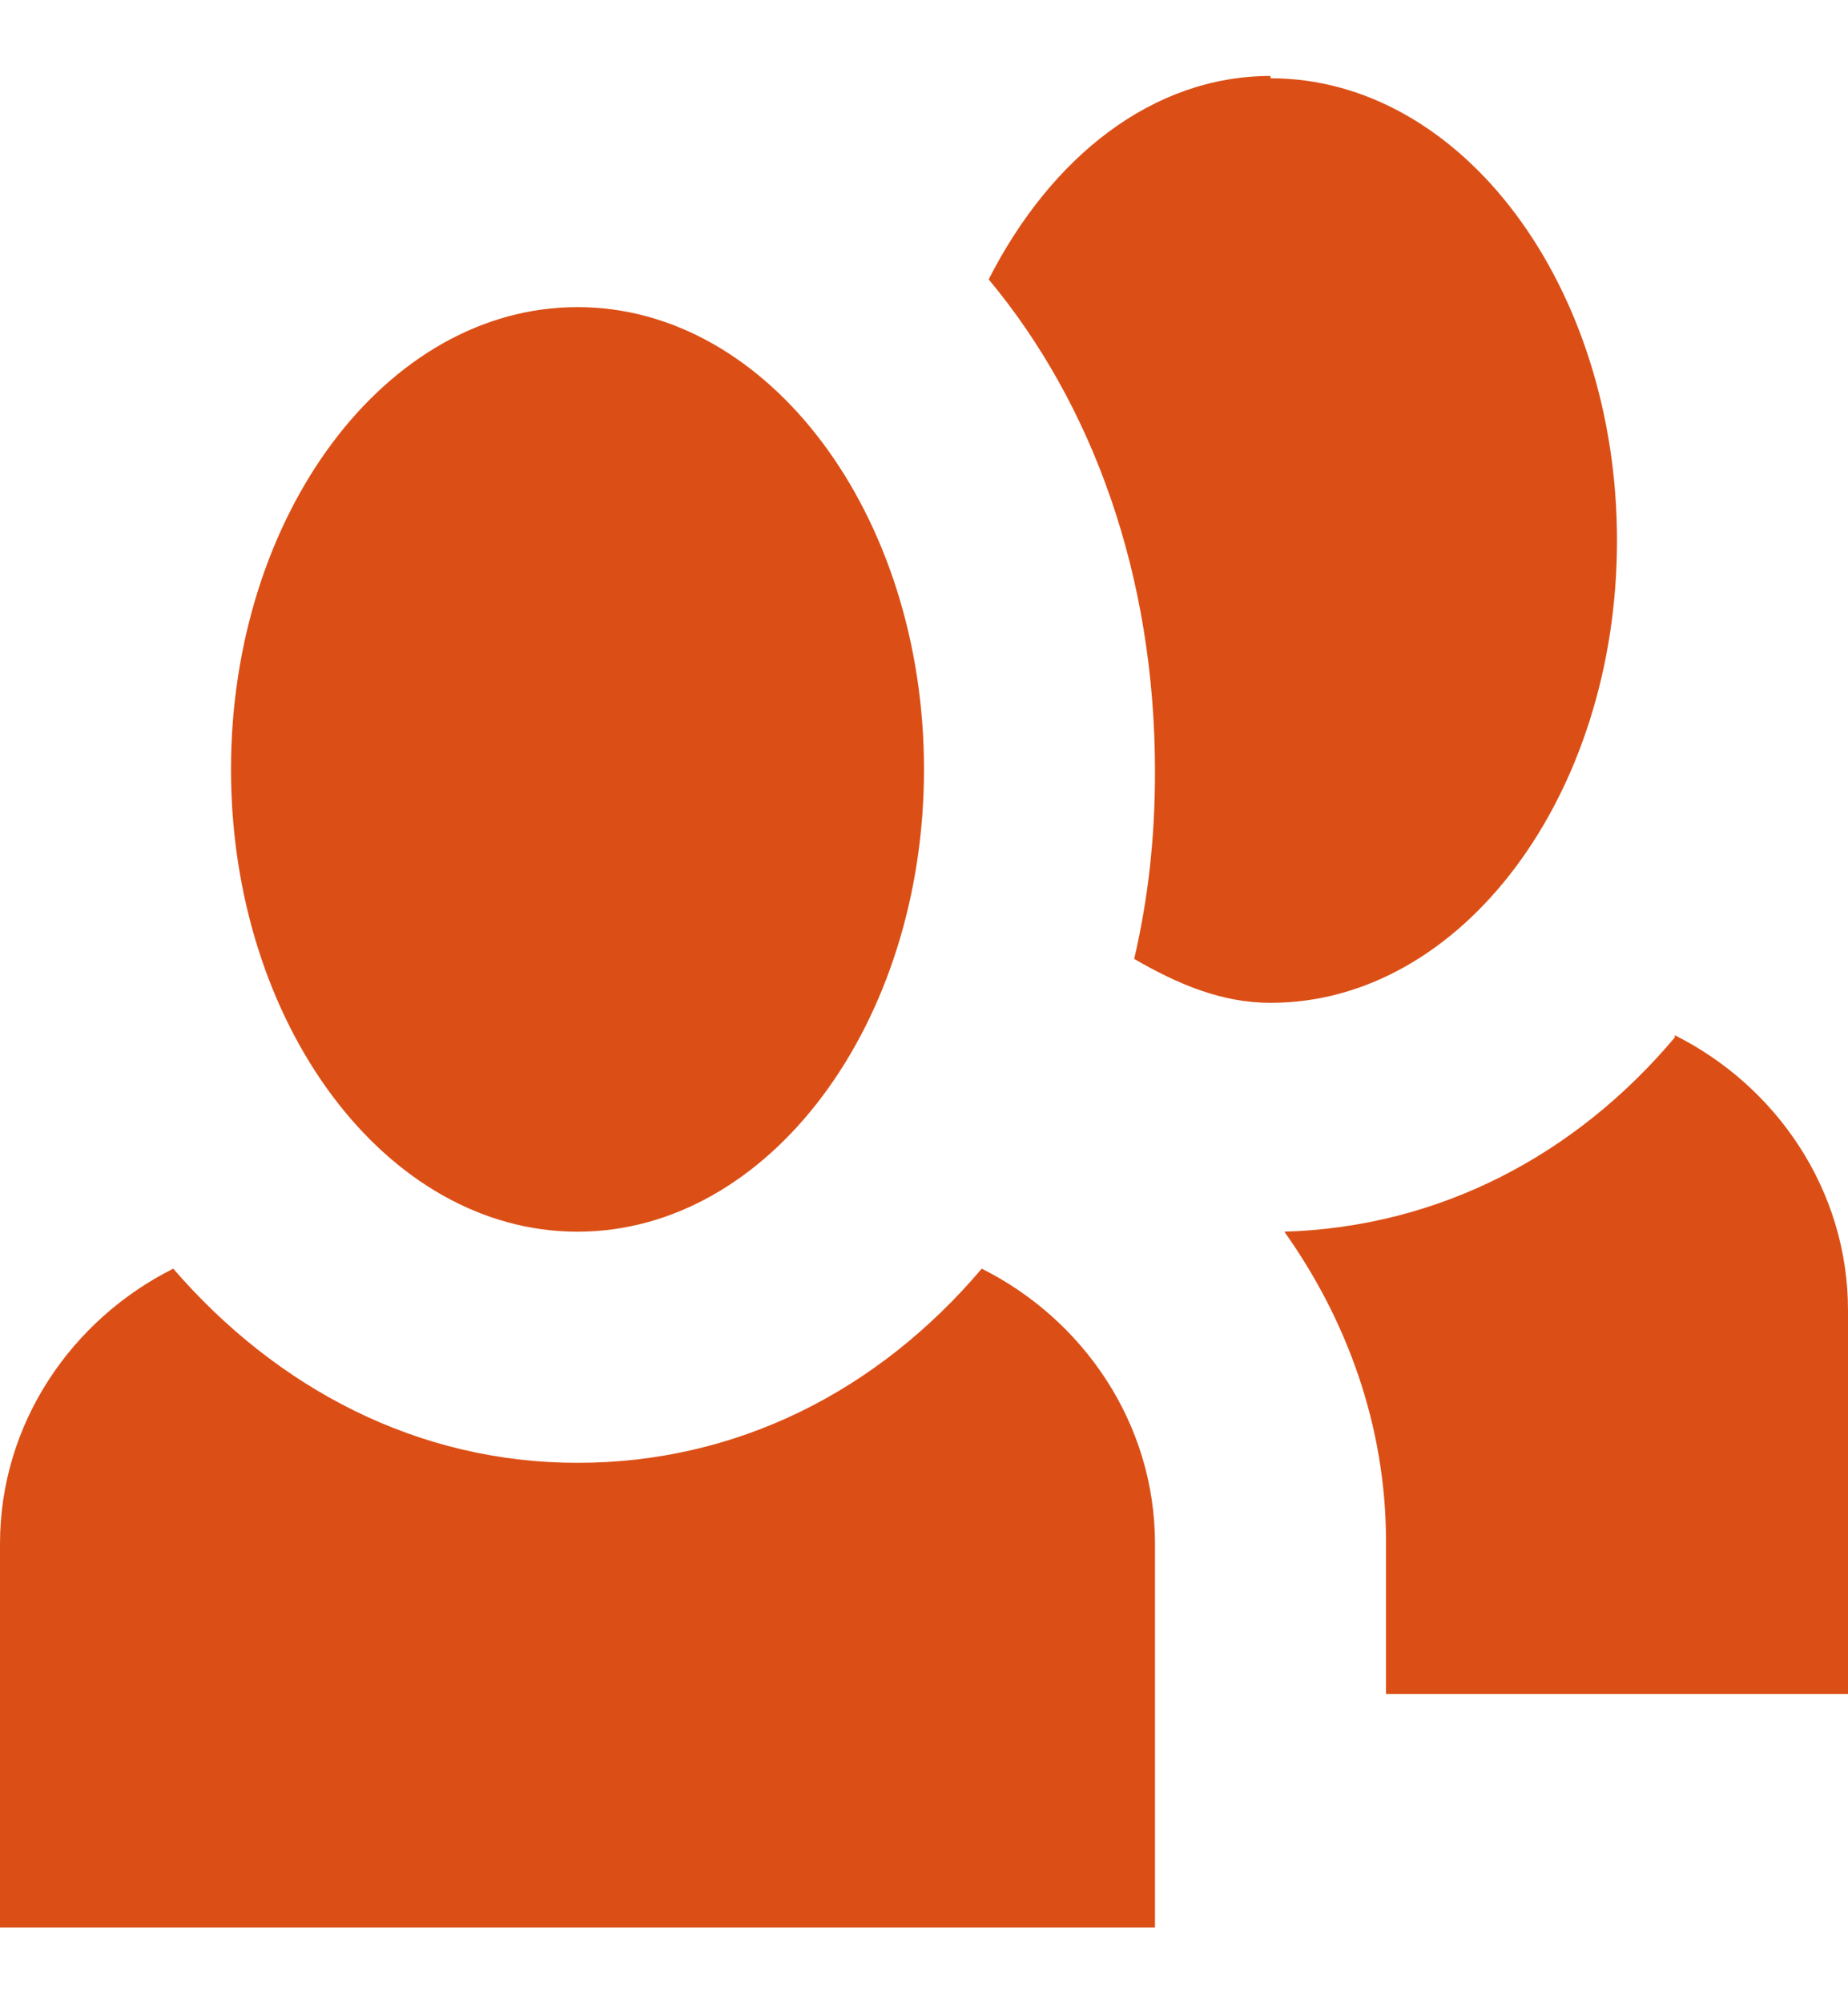
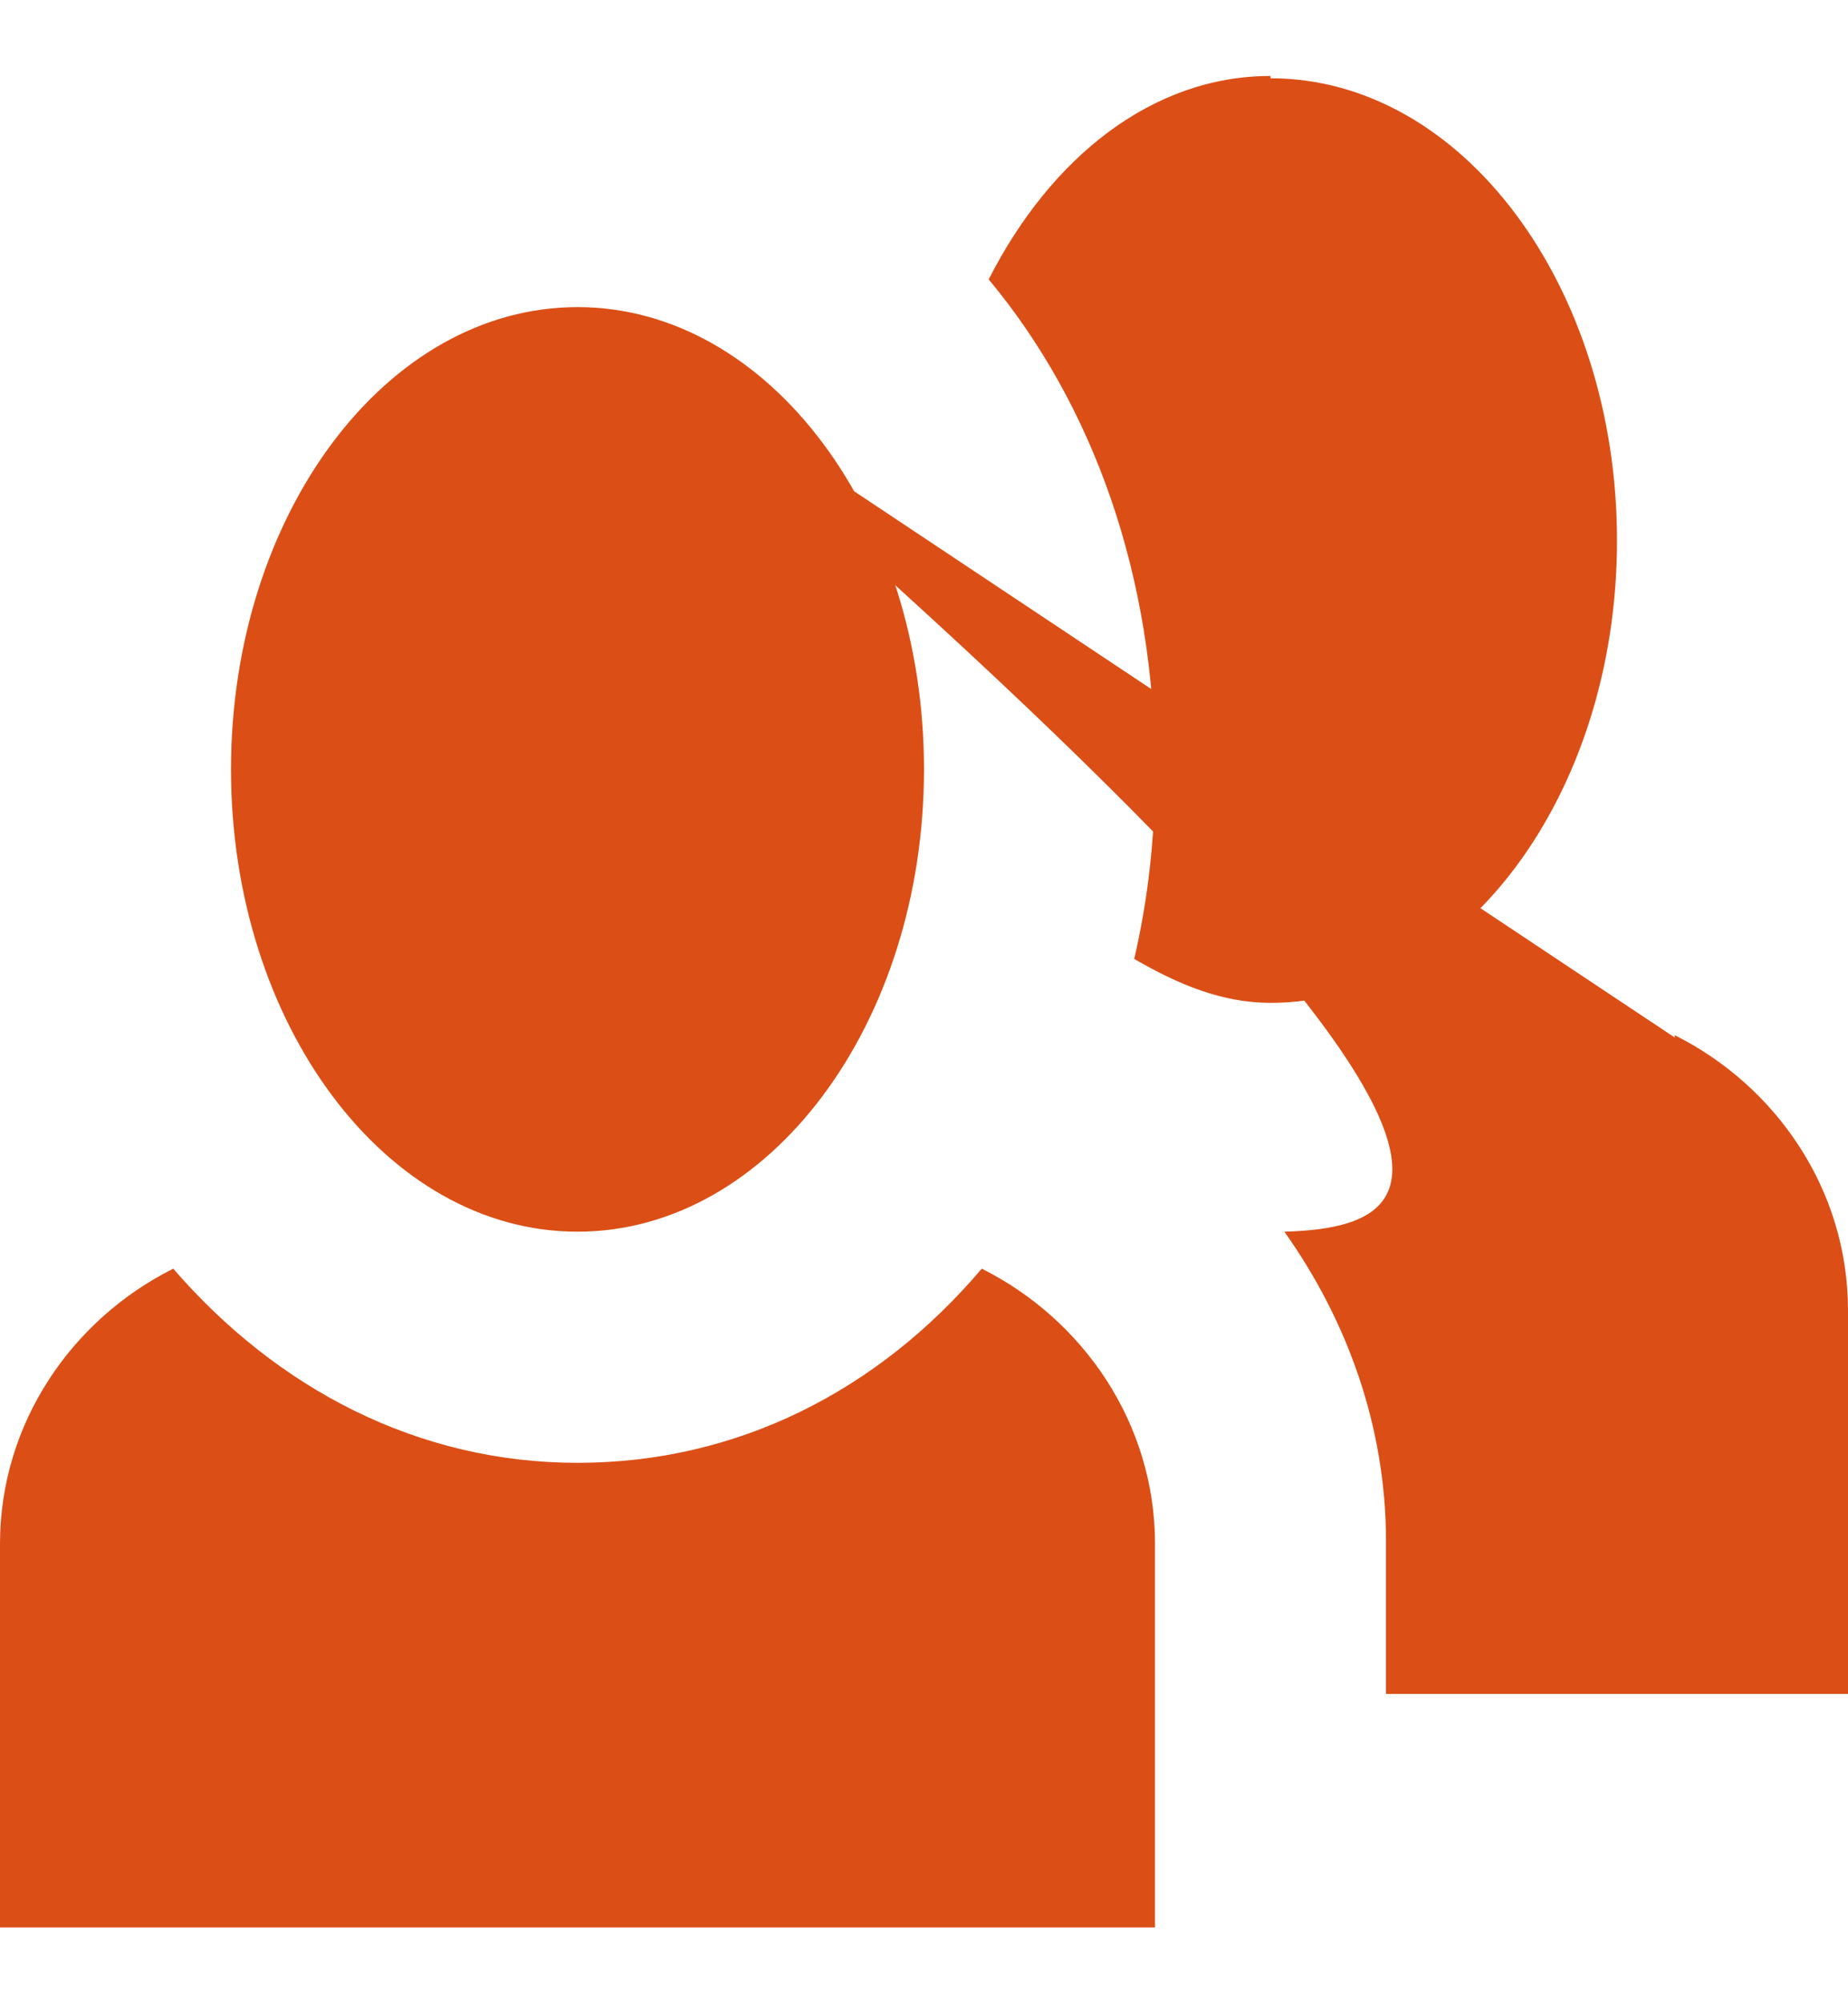
<svg xmlns="http://www.w3.org/2000/svg" width="12" height="13" viewBox="0 0 12 13" fill="none">
  <g id="ð¦ icon &quot;people&quot;">
-     <path id="Vector" d="M8.25 0.493C7.485 0.493 6.825 1.018 6.42 1.813C7.095 2.623 7.5 3.733 7.5 5.008C7.5 5.443 7.455 5.833 7.365 6.223C7.65 6.388 7.935 6.508 8.25 6.508C9.495 6.508 10.5 5.158 10.5 3.508C10.5 1.858 9.495 0.508 8.25 0.508V0.493ZM3.75 1.993C2.505 1.993 1.5 3.343 1.5 4.993C1.5 6.643 2.505 7.993 3.75 7.993C4.995 7.993 6 6.643 6 4.993C6 3.343 4.995 1.993 3.75 1.993ZM10.875 6.733C10.23 7.498 9.345 7.963 8.34 7.993C8.745 8.563 9 9.253 9 10.003V10.993H12V8.503C12 7.723 11.535 7.048 10.875 6.718V6.733ZM1.125 8.233C0.465 8.563 0 9.238 0 10.018V12.508H7.5V10.018C7.5 9.238 7.035 8.563 6.375 8.233C5.7 9.028 4.785 9.493 3.75 9.493C2.715 9.493 1.8 9.013 1.125 8.233Z" fill="#DB4F16" />
+     <path id="Vector" d="M8.25 0.493C7.485 0.493 6.825 1.018 6.42 1.813C7.095 2.623 7.5 3.733 7.5 5.008C7.5 5.443 7.455 5.833 7.365 6.223C7.65 6.388 7.935 6.508 8.25 6.508C9.495 6.508 10.5 5.158 10.5 3.508C10.5 1.858 9.495 0.508 8.25 0.508V0.493ZM3.75 1.993C2.505 1.993 1.5 3.343 1.5 4.993C1.5 6.643 2.505 7.993 3.75 7.993C4.995 7.993 6 6.643 6 4.993C6 3.343 4.995 1.993 3.75 1.993ZC10.23 7.498 9.345 7.963 8.34 7.993C8.745 8.563 9 9.253 9 10.003V10.993H12V8.503C12 7.723 11.535 7.048 10.875 6.718V6.733ZM1.125 8.233C0.465 8.563 0 9.238 0 10.018V12.508H7.5V10.018C7.5 9.238 7.035 8.563 6.375 8.233C5.7 9.028 4.785 9.493 3.75 9.493C2.715 9.493 1.8 9.013 1.125 8.233Z" fill="#DB4F16" />
  </g>
</svg>